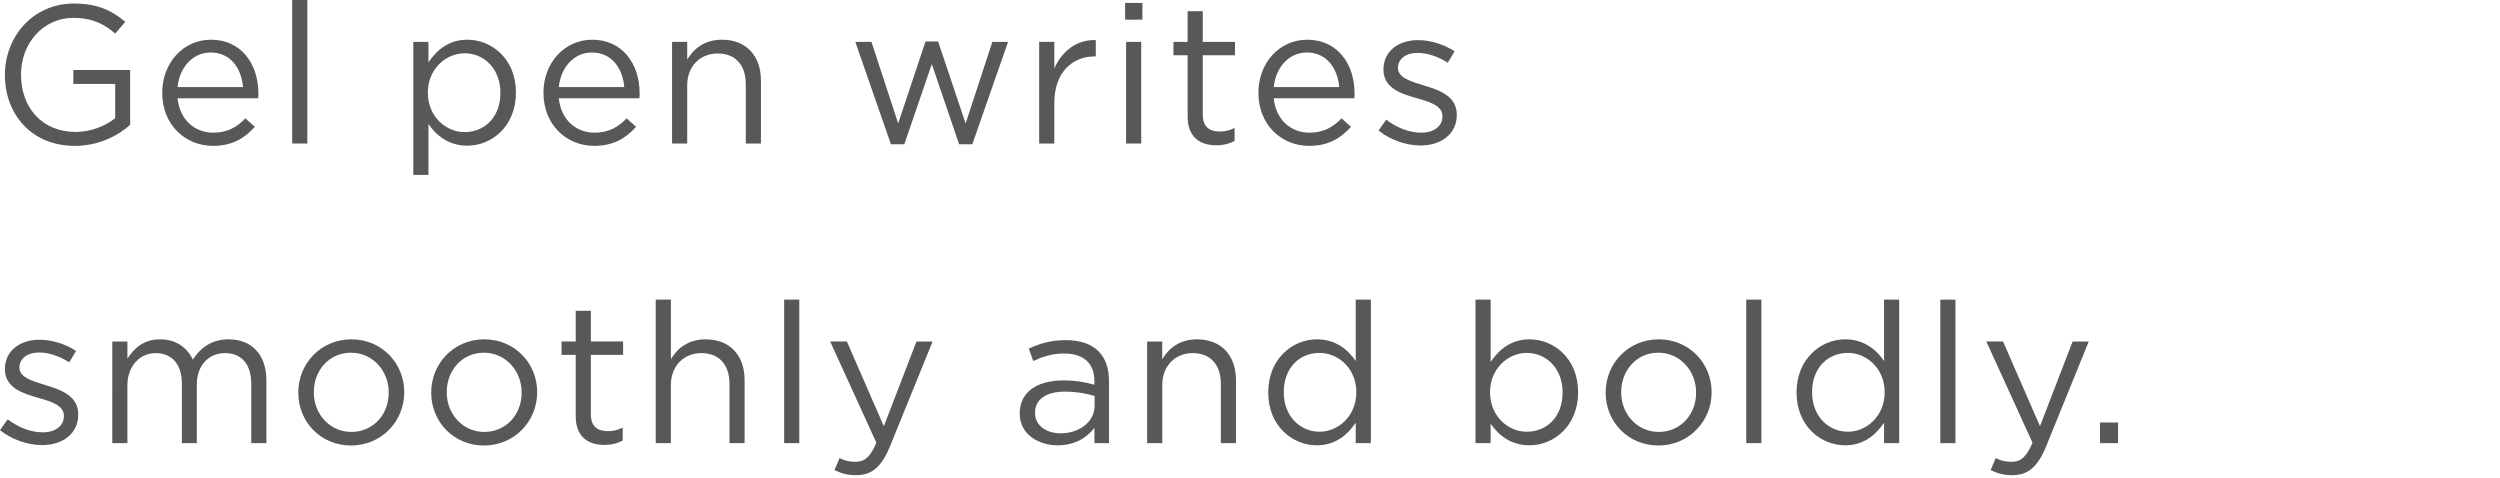
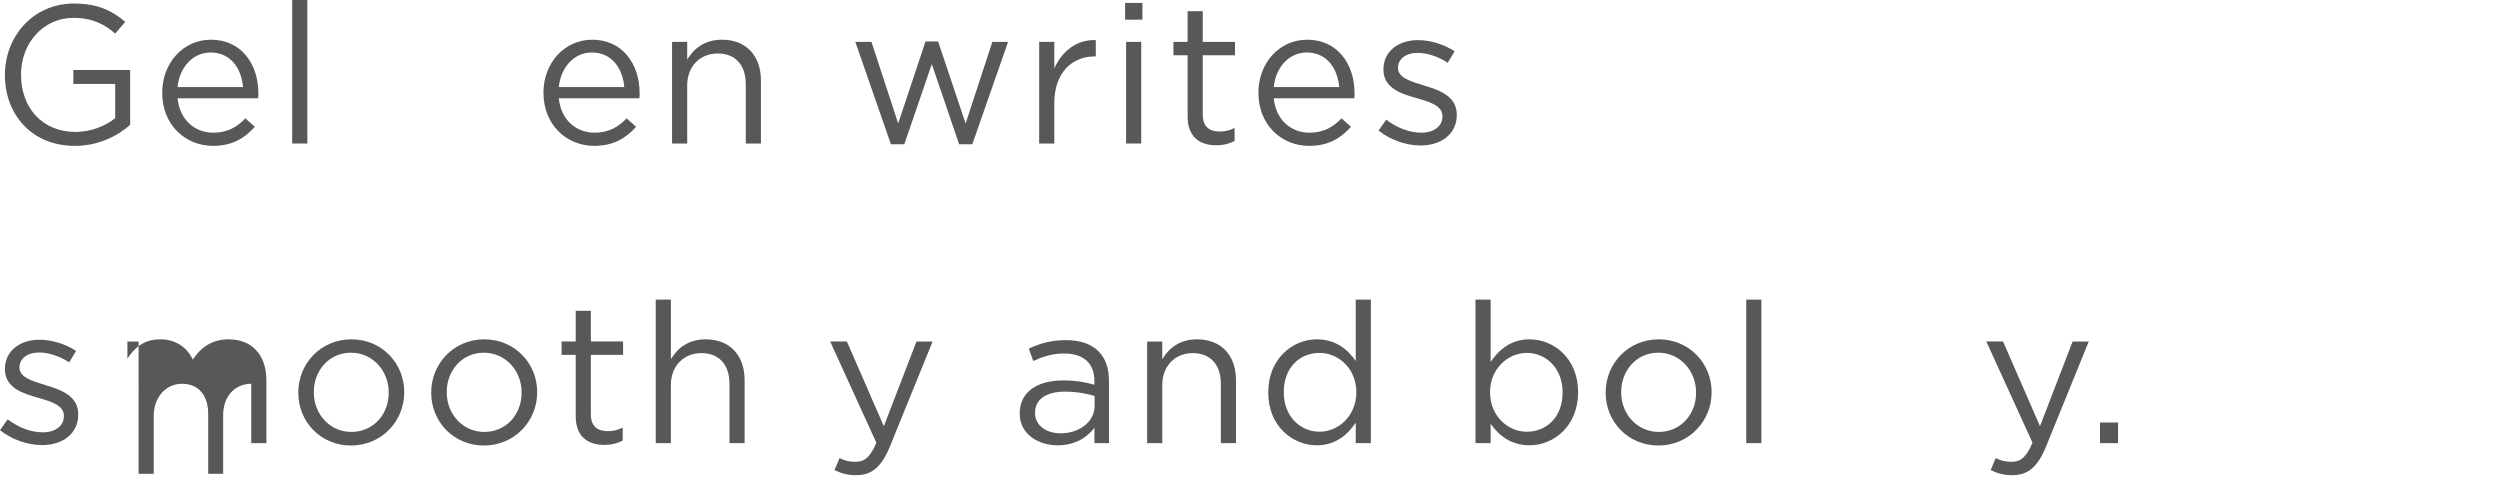
<svg xmlns="http://www.w3.org/2000/svg" version="1.1" id="レイヤー_1" x="0px" y="0px" viewBox="0 0 267 51" style="enable-background:new 0 0 267 51;" xml:space="preserve">
  <g>
    <g>
      <g>
        <path style="fill:#595757;" d="M0.525,8.021V7.979c0-4.031,2.961-7.601,7.369-7.601c2.479,0,4.011,0.714,5.48,1.953l-1.07,1.26     c-1.135-0.987-2.395-1.68-4.473-1.68c-3.254,0-5.585,2.75-5.585,6.026v0.042c0,3.506,2.247,6.11,5.815,6.11     c1.68,0,3.234-0.651,4.242-1.47V8.965H7.832V7.475H13.9v5.858c-1.365,1.218-3.423,2.247-5.9,2.247     C3.381,15.579,0.525,12.22,0.525,8.021z" />
        <path style="fill:#595757;" d="M17.325,9.931V9.889c0-3.128,2.205-5.648,5.207-5.648c3.213,0,5.061,2.562,5.061,5.732     c0,0.21,0,0.336-0.021,0.525h-8.608c0.231,2.352,1.89,3.674,3.821,3.674c1.491,0,2.541-0.609,3.423-1.533l1.008,0.903     c-1.092,1.218-2.415,2.037-4.473,2.037C19.761,15.579,17.325,13.291,17.325,9.931z M25.955,9.301     c-0.168-1.974-1.302-3.695-3.465-3.695c-1.89,0-3.317,1.575-3.527,3.695H25.955z" />
        <path style="fill:#595757;" d="M31.206,0h1.617v15.327h-1.617V0z" />
-         <path style="fill:#595757;" d="M44.142,4.472h1.616v2.184c0.882-1.302,2.163-2.415,4.157-2.415c2.604,0,5.187,2.058,5.187,5.627V9.91     c0,3.548-2.562,5.648-5.187,5.648c-2.016,0-3.317-1.092-4.157-2.31v5.438h-1.616V4.472z M53.442,9.931V9.889     c0-2.562-1.764-4.199-3.821-4.199c-2.016,0-3.926,1.701-3.926,4.178V9.91c0,2.52,1.91,4.199,3.926,4.199     C51.721,14.109,53.442,12.556,53.442,9.931z" />
        <path style="fill:#595757;" d="M58.043,9.931V9.889c0-3.128,2.205-5.648,5.207-5.648c3.213,0,5.061,2.562,5.061,5.732     c0,0.21,0,0.336-0.021,0.525h-8.608c0.231,2.352,1.89,3.674,3.821,3.674c1.491,0,2.541-0.609,3.423-1.533l1.008,0.903     c-1.092,1.218-2.415,2.037-4.473,2.037C60.479,15.579,58.043,13.291,58.043,9.931z M66.673,9.301     c-0.168-1.974-1.302-3.695-3.465-3.695c-1.89,0-3.317,1.575-3.527,3.695H66.673z" />
        <path style="fill:#595757;" d="M71.777,4.472h1.616v1.89c0.714-1.176,1.848-2.121,3.717-2.121c2.624,0,4.157,1.764,4.157,4.346v6.74     H79.65V8.986c0-2.016-1.092-3.275-3.002-3.275c-1.869,0-3.255,1.365-3.255,3.401v6.215h-1.616V4.472z" />
        <path style="fill:#595757;" d="M91.349,4.472h1.722l2.855,8.713l2.919-8.755h1.344l2.939,8.755l2.855-8.713h1.68l-3.821,10.939h-1.407     l-2.918-8.566l-2.939,8.566h-1.428L91.349,4.472z" />
        <path style="fill:#595757;" d="M110.983,4.472h1.617v2.834c0.798-1.806,2.372-3.107,4.43-3.023v1.743h-0.126     c-2.372,0-4.304,1.701-4.304,4.976v4.325h-1.617V4.472z" />
        <path style="fill:#595757;" d="M120.161,0.315h1.848V2.1h-1.848V0.315z M120.266,4.472h1.617v10.855h-1.617V4.472z" />
        <path style="fill:#595757;" d="M126.838,12.451V5.9h-1.512V4.472h1.512V1.197h1.617v3.275h3.443V5.9h-3.443v6.341     c0,1.323,0.734,1.806,1.826,1.806c0.546,0,1.008-0.105,1.575-0.378v1.386c-0.567,0.294-1.176,0.462-1.953,0.462     C128.161,15.516,126.838,14.655,126.838,12.451z" />
        <path style="fill:#595757;" d="M134.398,9.931V9.889c0-3.128,2.204-5.648,5.207-5.648c3.212,0,5.06,2.562,5.06,5.732     c0,0.21,0,0.336-0.021,0.525h-8.608c0.23,2.352,1.89,3.674,3.821,3.674c1.49,0,2.54-0.609,3.422-1.533l1.008,0.903     c-1.092,1.218-2.414,2.037-4.472,2.037C136.834,15.579,134.398,13.291,134.398,9.931z M143.027,9.301     c-0.168-1.974-1.302-3.695-3.464-3.695c-1.89,0-3.317,1.575-3.527,3.695H143.027z" />
        <path style="fill:#595757;" d="M147.229,13.941l0.818-1.155c1.176,0.882,2.478,1.386,3.759,1.386c1.302,0,2.246-0.672,2.246-1.722v-0.042     c0-1.092-1.28-1.512-2.708-1.911c-1.701-0.483-3.591-1.071-3.591-3.065V7.391c0-1.869,1.554-3.107,3.695-3.107     c1.323,0,2.793,0.462,3.905,1.197l-0.734,1.218c-1.008-0.651-2.163-1.05-3.213-1.05c-1.28,0-2.1,0.672-2.1,1.575v0.042     c0,1.029,1.344,1.428,2.793,1.869c1.68,0.504,3.485,1.155,3.485,3.107v0.042c0,2.058-1.701,3.254-3.863,3.254     C150.169,15.537,148.447,14.928,147.229,13.941z" />
        <path style="fill:#595757;" d="M0,45.941l0.819-1.155c1.176,0.882,2.478,1.386,3.759,1.386c1.301,0,2.246-0.672,2.246-1.722v-0.042     c0-1.092-1.281-1.512-2.709-1.911c-1.7-0.483-3.59-1.071-3.59-3.065v-0.042c0-1.869,1.554-3.107,3.695-3.107     c1.322,0,2.793,0.462,3.905,1.197l-0.735,1.218c-1.008-0.651-2.162-1.05-3.212-1.05c-1.28,0-2.1,0.672-2.1,1.575v0.042     c0,1.029,1.344,1.428,2.792,1.869c1.68,0.504,3.486,1.155,3.486,3.107v0.042c0,2.058-1.701,3.254-3.863,3.254     C2.939,47.537,1.219,46.928,0,45.941z" />
-         <path style="fill:#595757;" d="M11.991,36.472h1.616v1.827c0.714-1.071,1.68-2.058,3.507-2.058c1.764,0,2.897,0.945,3.485,2.163     c0.776-1.197,1.932-2.163,3.821-2.163c2.498,0,4.031,1.68,4.031,4.367v6.719h-1.617v-6.341c0-2.1-1.05-3.275-2.813-3.275     c-1.638,0-3.002,1.218-3.002,3.359v6.257h-1.596v-6.383c0-2.037-1.071-3.233-2.793-3.233s-3.023,1.428-3.023,3.422v6.194h-1.616     V36.472z" />
+         <path style="fill:#595757;" d="M11.991,36.472h1.616v1.827c0.714-1.071,1.68-2.058,3.507-2.058c1.764,0,2.897,0.945,3.485,2.163     c0.776-1.197,1.932-2.163,3.821-2.163c2.498,0,4.031,1.68,4.031,4.367v6.719h-1.617v-6.341c-1.638,0-3.002,1.218-3.002,3.359v6.257h-1.596v-6.383c0-2.037-1.071-3.233-2.793-3.233s-3.023,1.428-3.023,3.422v6.194h-1.616     V36.472z" />
        <path style="fill:#595757;" d="M31.857,41.952V41.91c0-3.065,2.394-5.669,5.669-5.669c3.254,0,5.647,2.562,5.647,5.627v0.042     c0,3.065-2.414,5.669-5.689,5.669C34.229,47.579,31.857,45.018,31.857,41.952z M41.516,41.952V41.91     c0-2.331-1.743-4.241-4.031-4.241c-2.352,0-3.969,1.911-3.969,4.199v0.042c0,2.331,1.722,4.22,4.011,4.22     C39.878,46.13,41.516,44.241,41.516,41.952z" />
        <path style="fill:#595757;" d="M46.053,41.952V41.91c0-3.065,2.394-5.669,5.669-5.669c3.255,0,5.648,2.562,5.648,5.627v0.042     c0,3.065-2.415,5.669-5.69,5.669C48.426,47.579,46.053,45.018,46.053,41.952z M55.711,41.952V41.91     c0-2.331-1.742-4.241-4.031-4.241c-2.352,0-3.968,1.911-3.968,4.199v0.042c0,2.331,1.722,4.22,4.01,4.22     C54.073,46.13,55.711,44.241,55.711,41.952z" />
        <path style="fill:#595757;" d="M61.487,44.451V37.9h-1.512v-1.428h1.512v-3.275h1.617v3.275h3.443V37.9h-3.443v6.341     c0,1.323,0.734,1.806,1.826,1.806c0.546,0,1.008-0.105,1.575-0.378v1.386c-0.567,0.294-1.176,0.462-1.953,0.462     C62.811,47.516,61.487,46.655,61.487,44.451z" />
        <path style="fill:#595757;" d="M70.034,32h1.617v6.362c0.714-1.176,1.848-2.121,3.716-2.121c2.625,0,4.157,1.764,4.157,4.346v6.74h-1.616     v-6.341c0-2.016-1.092-3.275-3.003-3.275c-1.868,0-3.254,1.365-3.254,3.401v6.215h-1.617V32z" />
-         <path style="fill:#595757;" d="M83.748,32h1.616v15.327h-1.616V32z" />
        <path style="fill:#595757;" d="M97.879,36.472h1.722l-4.557,11.212c-0.924,2.247-1.974,3.065-3.611,3.065     c-0.902,0-1.574-0.189-2.31-0.546l0.546-1.281c0.525,0.273,1.008,0.399,1.701,0.399c0.966,0,1.574-0.504,2.226-2.037     l-4.935-10.813h1.785l3.947,9.049L97.879,36.472z" />
        <path style="fill:#595757;" d="M108.905,44.178v-0.042c0-2.289,1.89-3.506,4.64-3.506c1.386,0,2.373,0.189,3.339,0.462v-0.378     c0-1.953-1.197-2.96-3.233-2.96c-1.281,0-2.289,0.336-3.297,0.798l-0.482-1.323c1.196-0.546,2.372-0.903,3.947-0.903     c1.532,0,2.708,0.399,3.506,1.197c0.735,0.735,1.113,1.785,1.113,3.17v6.635h-1.554v-1.638c-0.756,0.987-2.016,1.869-3.927,1.869     C110.941,47.558,108.905,46.403,108.905,44.178z M116.904,43.338v-1.05c-0.798-0.231-1.868-0.462-3.191-0.462     c-2.036,0-3.17,0.882-3.17,2.247v0.042c0,1.365,1.26,2.163,2.729,2.163C115.267,46.277,116.904,45.06,116.904,43.338z" />
        <path style="fill:#595757;" d="M122.513,36.472h1.616v1.89c0.714-1.176,1.848-2.121,3.717-2.121c2.624,0,4.157,1.764,4.157,4.346v6.74     h-1.617v-6.341c0-2.016-1.092-3.275-3.002-3.275c-1.869,0-3.255,1.365-3.255,3.401v6.215h-1.616V36.472z" />
        <path style="fill:#595757;" d="M135.449,41.931v-0.042c0-3.548,2.582-5.648,5.186-5.648c2.016,0,3.317,1.092,4.157,2.31V32h1.616v15.327     h-1.616v-2.184c-0.882,1.302-2.163,2.415-4.157,2.415C138.031,47.558,135.449,45.5,135.449,41.931z M144.855,41.91v-0.042     c0-2.499-1.911-4.178-3.927-4.178c-2.1,0-3.821,1.554-3.821,4.178v0.042c0,2.562,1.764,4.199,3.821,4.199     C142.944,46.109,144.855,44.409,144.855,41.91z" />
        <path style="fill:#595757;" d="M159.199,45.249v2.079h-1.617V32h1.617v6.656c0.882-1.302,2.162-2.415,4.157-2.415     c2.604,0,5.186,2.058,5.186,5.627v0.042c0,3.548-2.562,5.648-5.186,5.648C161.341,47.558,160.039,46.466,159.199,45.249z      M166.884,41.931v-0.042c0-2.562-1.764-4.199-3.821-4.199c-2.016,0-3.927,1.701-3.927,4.178v0.042     c0,2.52,1.911,4.199,3.927,4.199C165.162,46.109,166.884,44.556,166.884,41.931z" />
        <path style="fill:#595757;" d="M171.484,41.952V41.91c0-3.065,2.394-5.669,5.669-5.669c3.254,0,5.647,2.562,5.647,5.627v0.042     c0,3.065-2.414,5.669-5.689,5.669C173.856,47.579,171.484,45.018,171.484,41.952z M181.143,41.952V41.91     c0-2.331-1.743-4.241-4.031-4.241c-2.352,0-3.969,1.911-3.969,4.199v0.042c0,2.331,1.722,4.22,4.011,4.22     C179.505,46.13,181.143,44.241,181.143,41.952z" />
        <path style="fill:#595757;" d="M186.499,32h1.616v15.327h-1.616V32z" />
-         <path style="fill:#595757;" d="M191.874,41.931v-0.042c0-3.548,2.583-5.648,5.187-5.648c2.016,0,3.317,1.092,4.157,2.31V32h1.616v15.327     h-1.616v-2.184c-0.882,1.302-2.163,2.415-4.157,2.415C194.457,47.558,191.874,45.5,191.874,41.931z M201.28,41.91v-0.042     c0-2.499-1.91-4.178-3.926-4.178c-2.1,0-3.821,1.554-3.821,4.178v0.042c0,2.562,1.764,4.199,3.821,4.199     C199.37,46.109,201.28,44.409,201.28,41.91z" />
-         <path style="fill:#595757;" d="M207.225,32h1.617v15.327h-1.617V32z" />
        <path style="fill:#595757;" d="M221.356,36.472h1.722l-4.557,11.212c-0.924,2.247-1.974,3.065-3.611,3.065     c-0.902,0-1.574-0.189-2.31-0.546l0.546-1.281c0.525,0.273,1.008,0.399,1.701,0.399c0.966,0,1.574-0.504,2.226-2.037     l-4.935-10.813h1.785l3.947,9.049L221.356,36.472z" />
        <path style="fill:#595757;" d="M224.276,45.123h1.932v2.205h-1.932V45.123z" />
      </g>
    </g>
  </g>
  <g>
</g>
  <g>
</g>
  <g>
</g>
  <g>
</g>
  <g>
</g>
  <g>
</g>
  <g>
</g>
  <g>
</g>
  <g>
</g>
  <g>
</g>
  <g>
</g>
  <g>
</g>
  <g>
</g>
  <g>
</g>
  <g>
</g>
</svg>